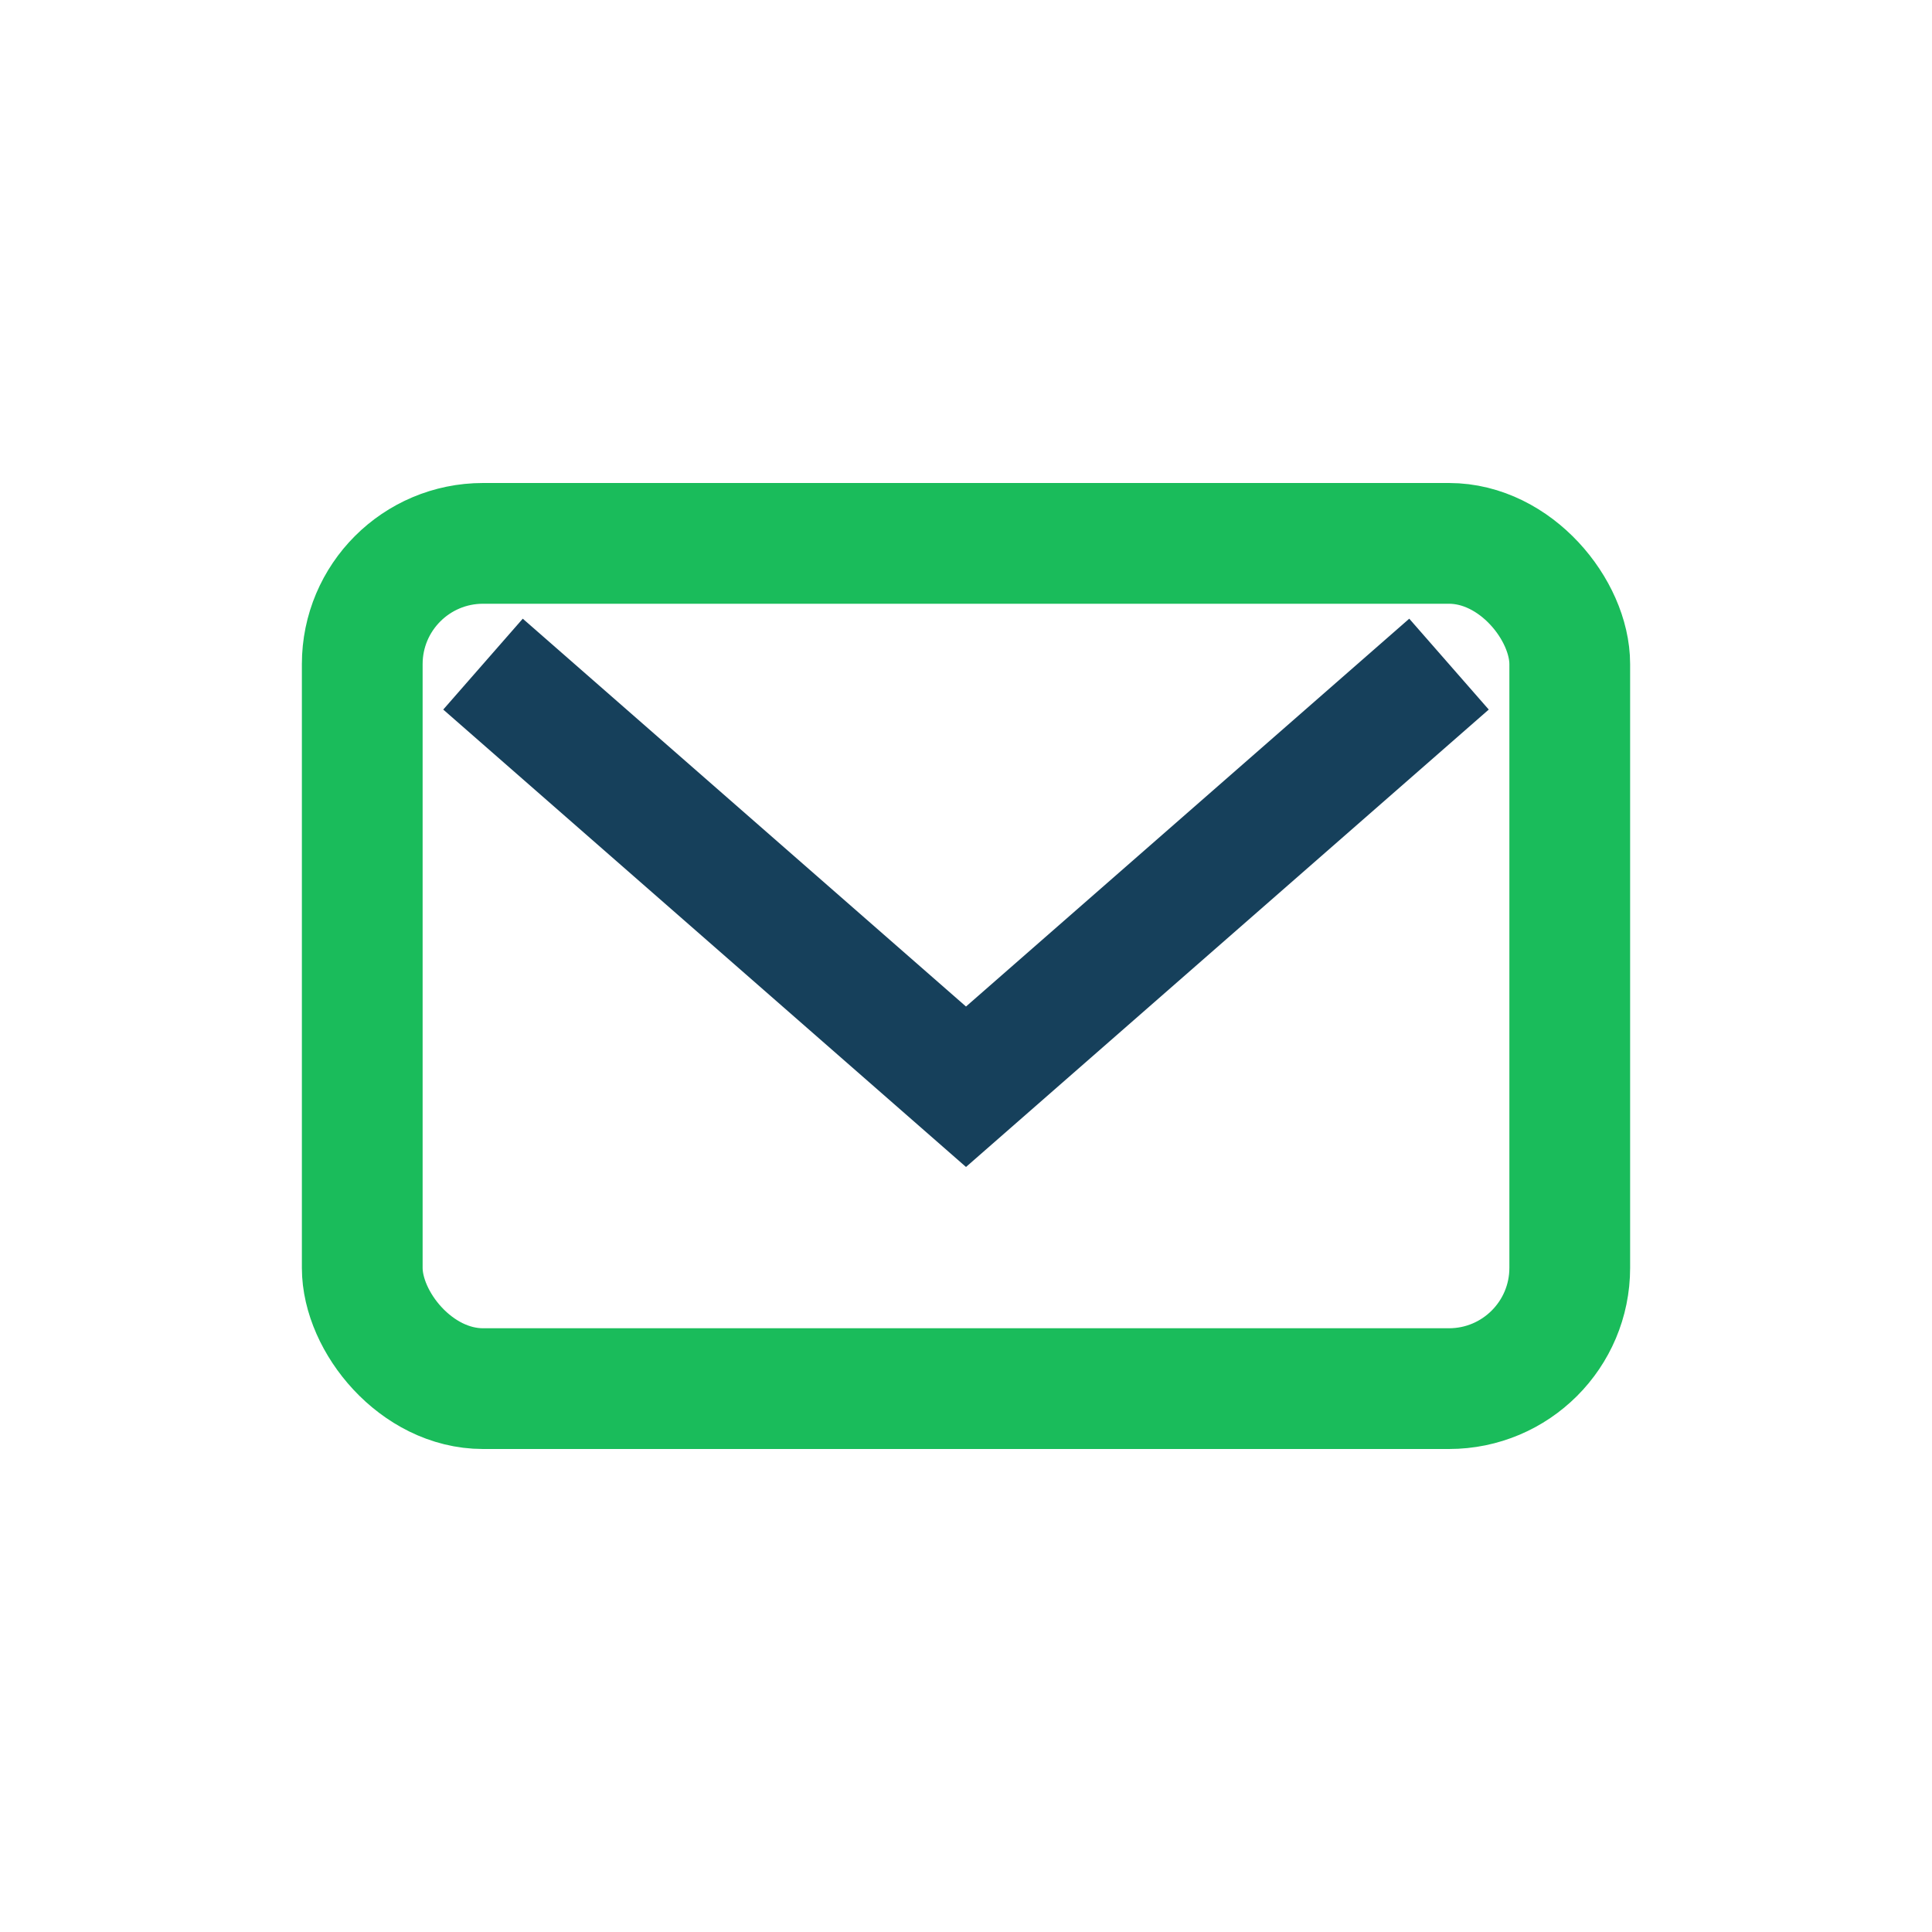
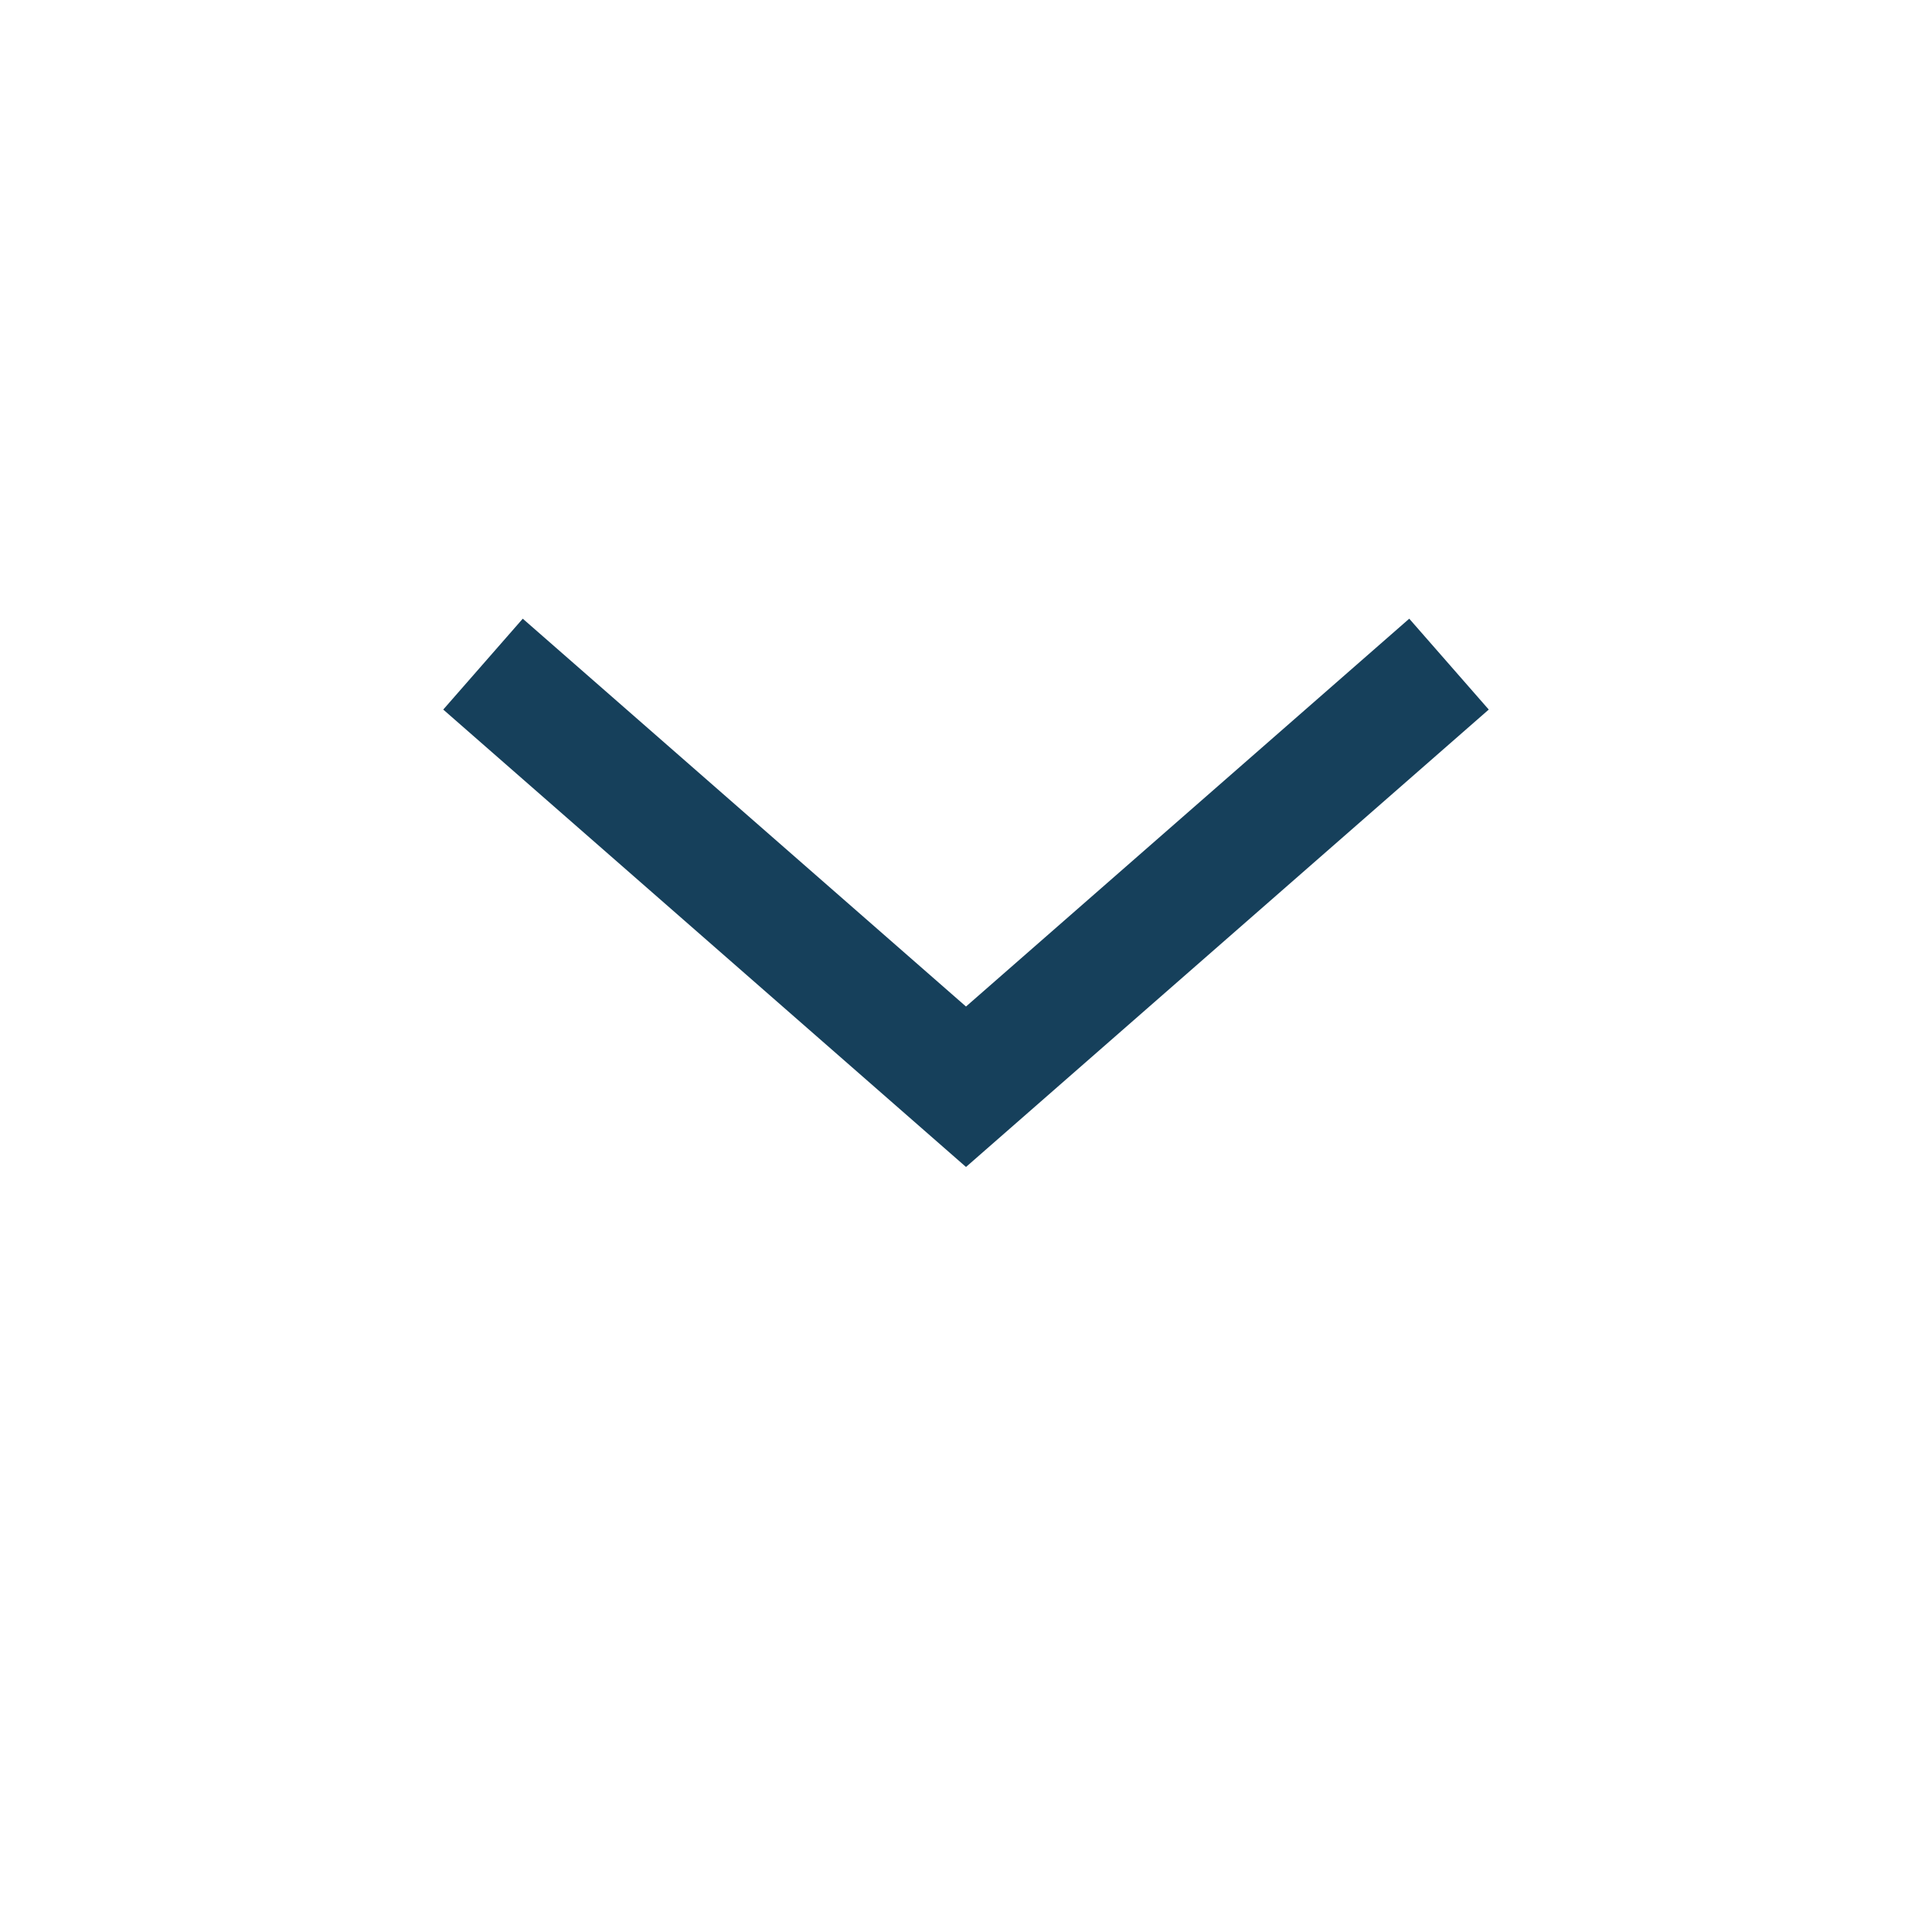
<svg xmlns="http://www.w3.org/2000/svg" width="32" height="32" viewBox="0 0 32 32">
-   <rect x="6" y="9" width="20" height="14" rx="2" fill="none" stroke="#1ABC5B" stroke-width="2" />
  <path d="M8 11l8 7 8-7" fill="none" stroke="#16405B" stroke-width="2" />
</svg>